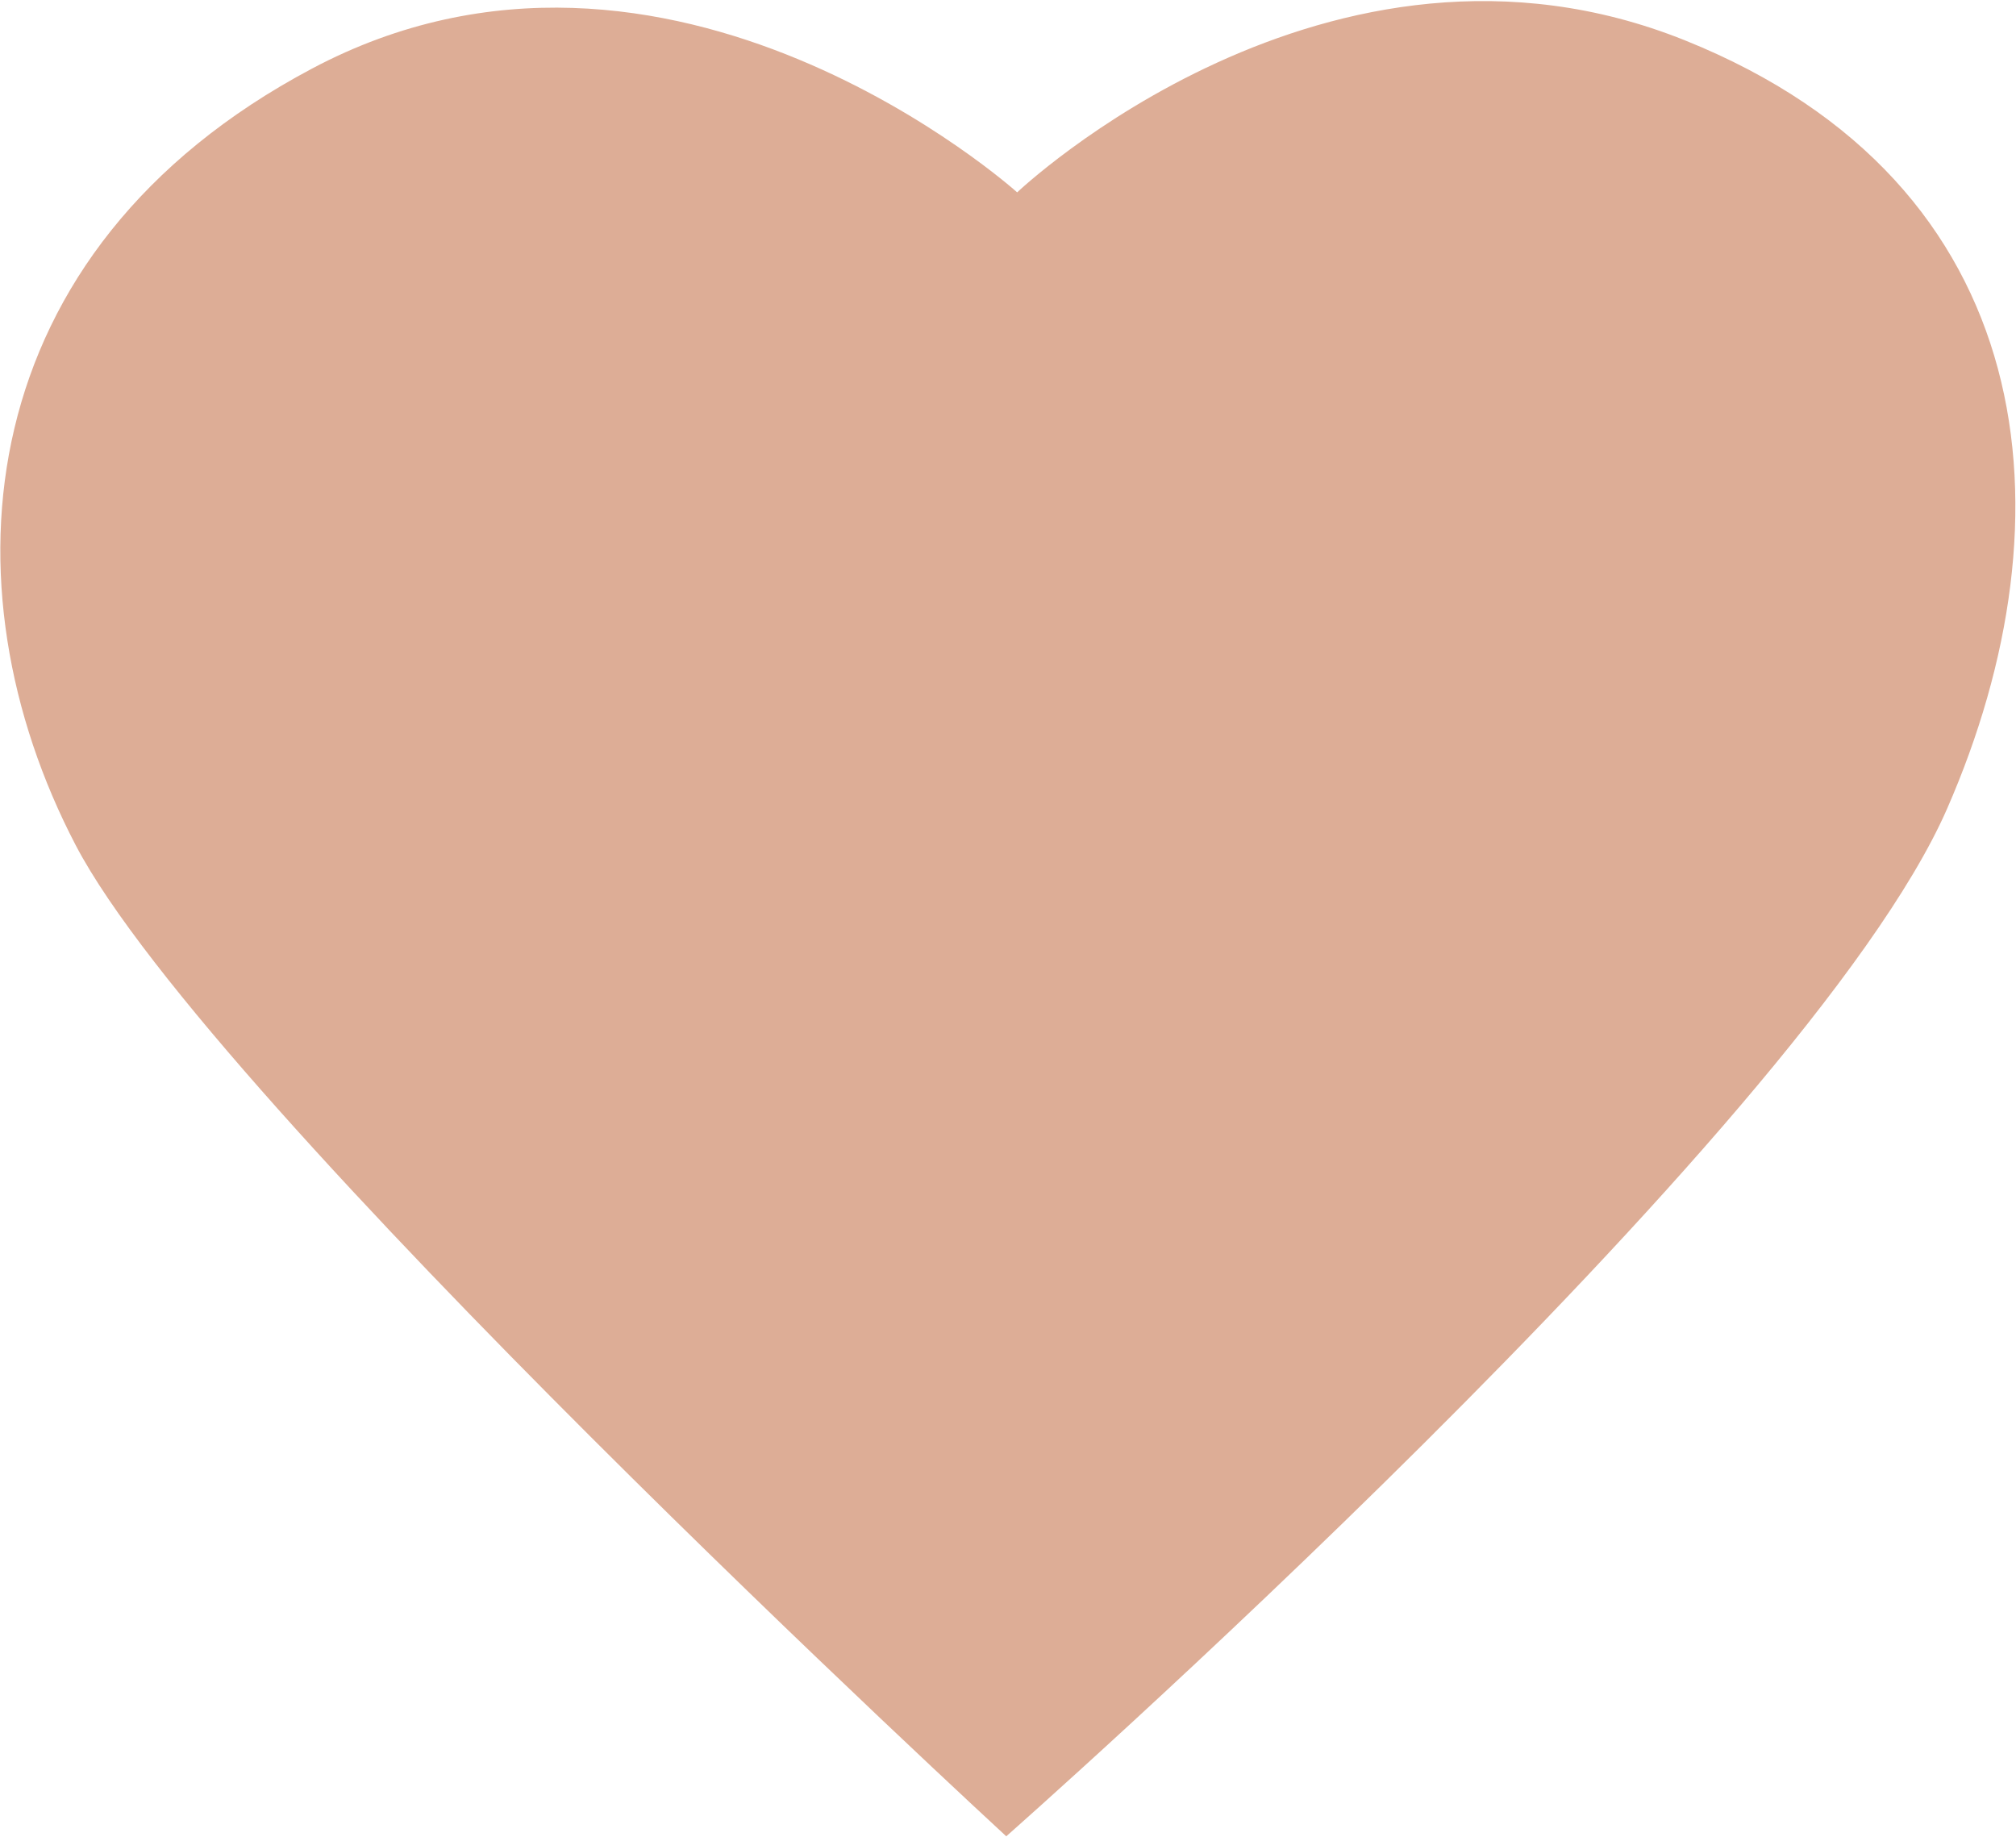
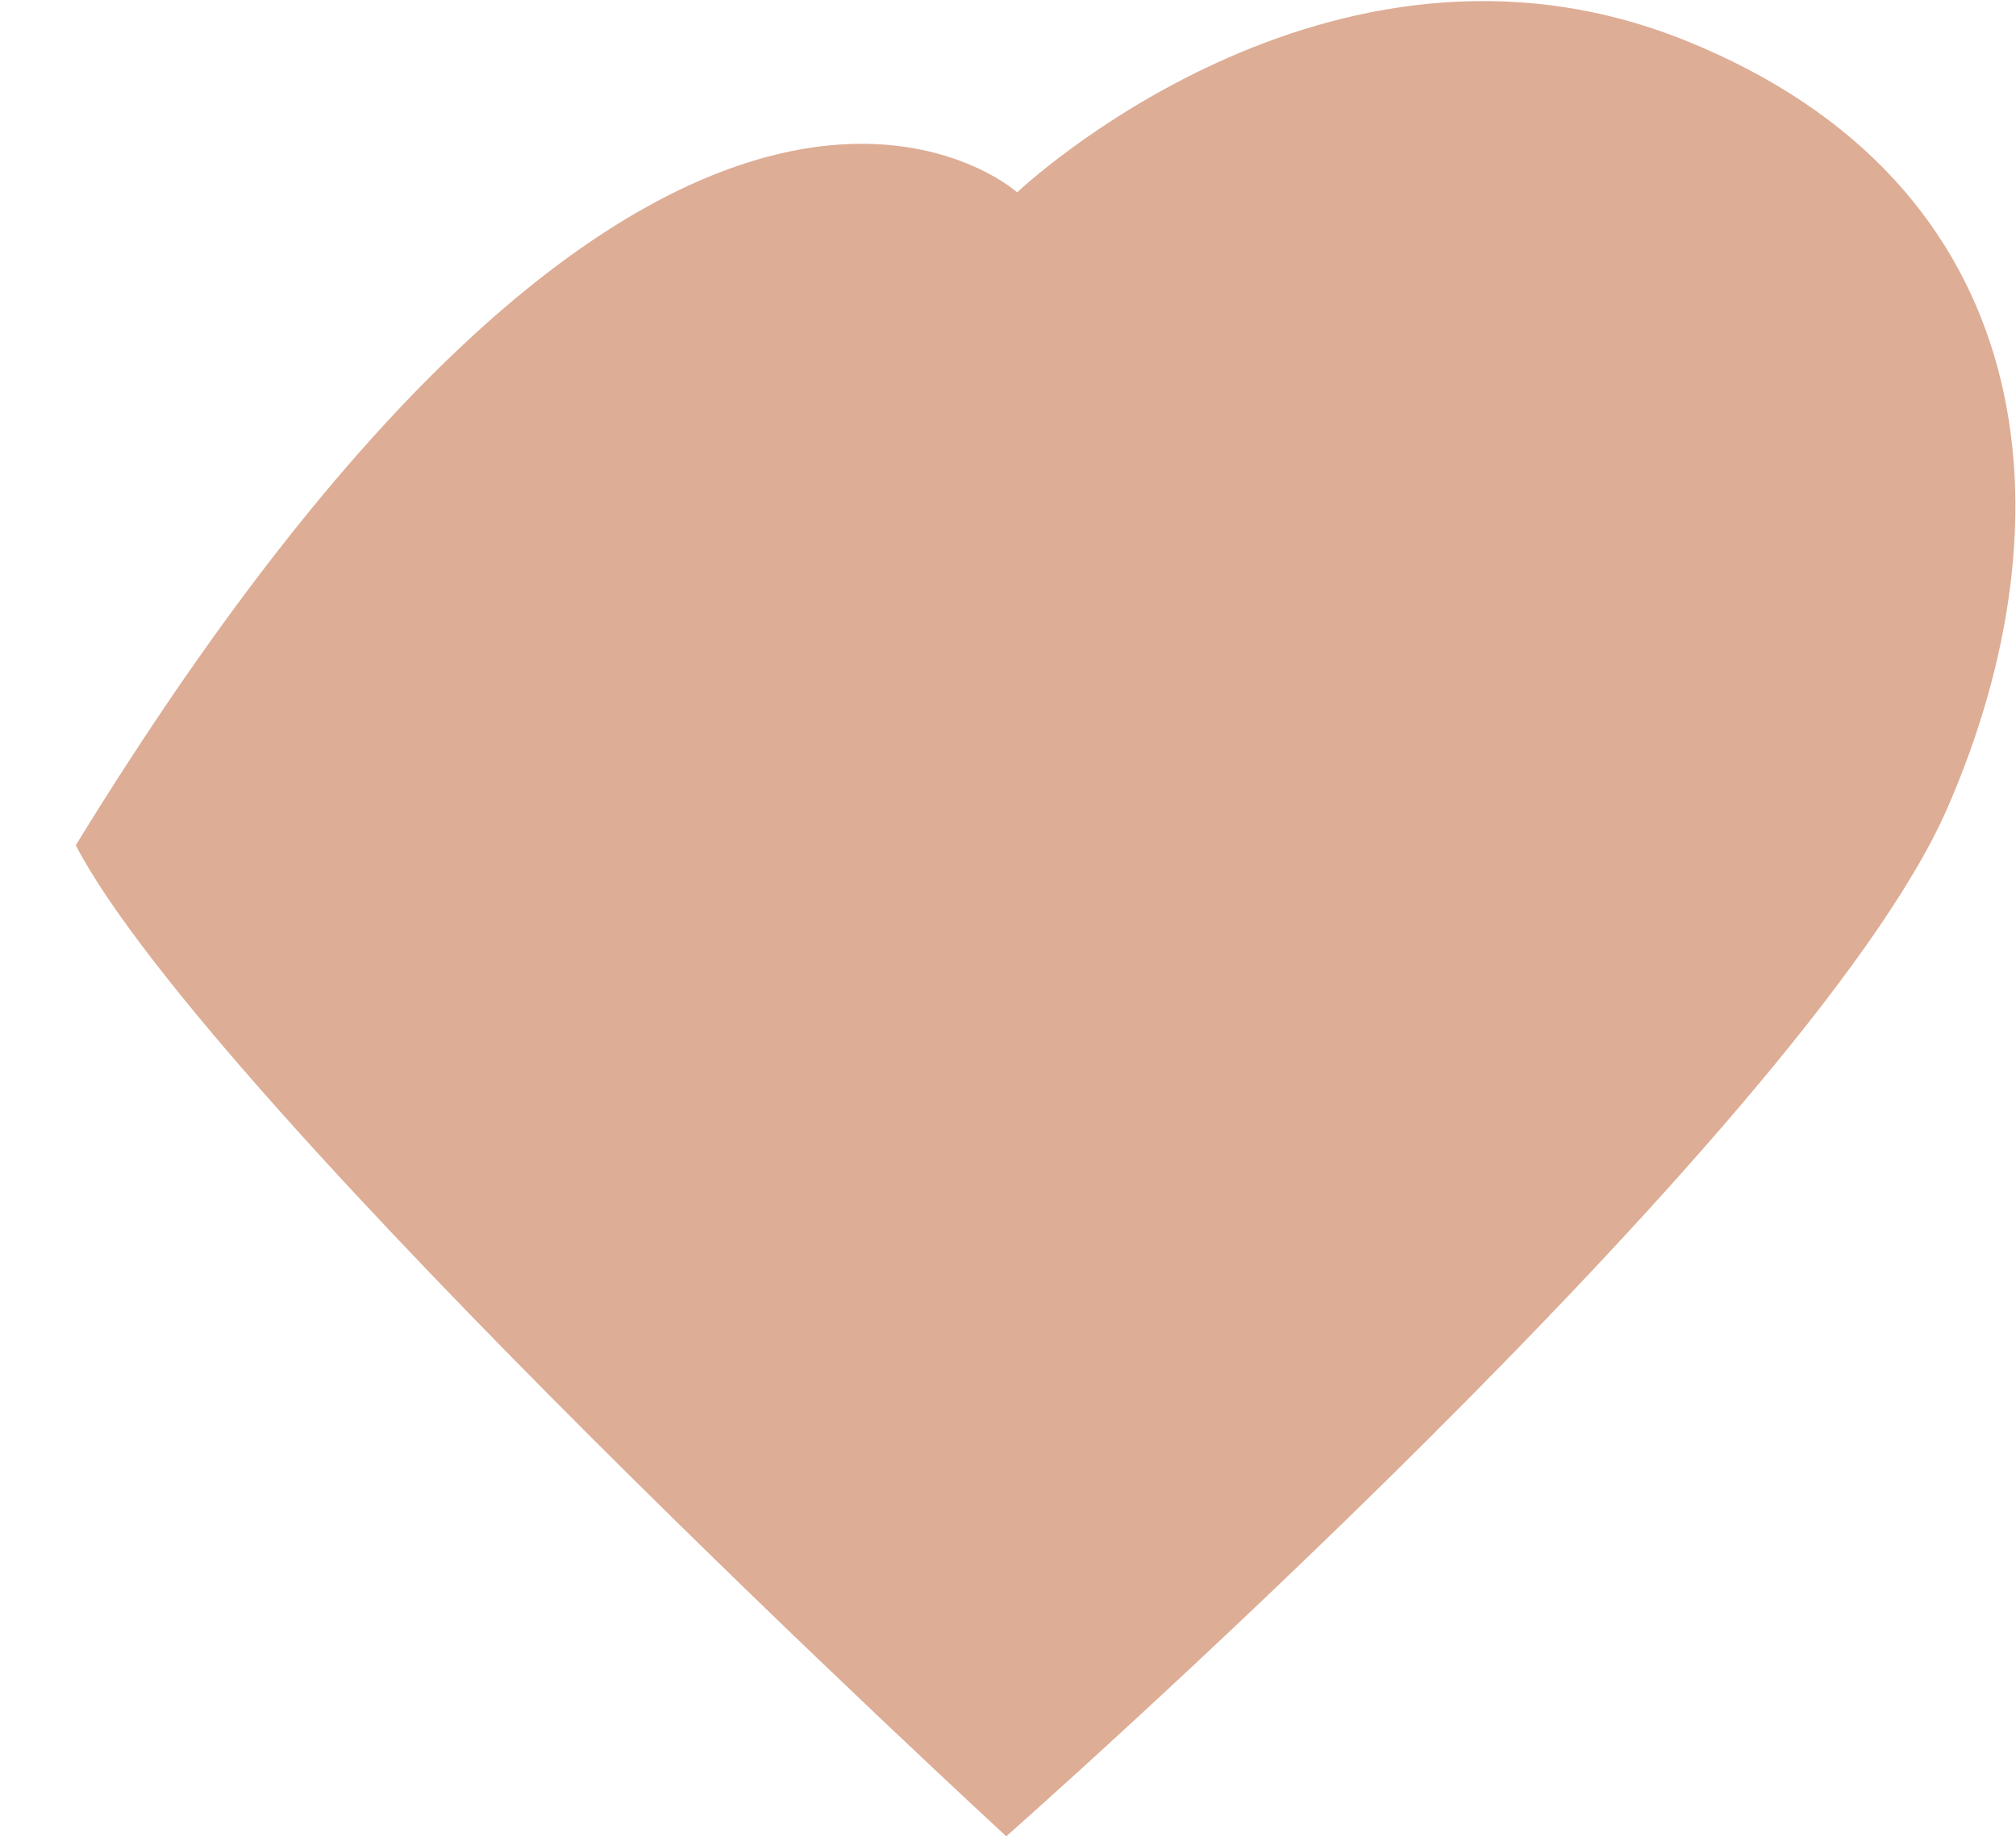
<svg xmlns="http://www.w3.org/2000/svg" width="1237" height="1127" viewBox="0 0 1237 1127" fill="none">
-   <path d="M624.12 118.028C624.12 118.028 814.91 -63.232 1033.88 24.762C1252.85 112.757 1273.33 316.725 1194.66 496.363C1107.89 694.452 617.429 1126.72 617.429 1126.72C617.429 1126.72 129.405 677.421 46.48 518.666C-36.446 359.911 -19.212 153.915 191.245 42.199C410.42 -74.383 624.12 118.028 624.12 118.028Z" fill="#DDAD96" />
+   <path d="M624.12 118.028C624.12 118.028 814.91 -63.232 1033.88 24.762C1252.85 112.757 1273.33 316.725 1194.66 496.363C1107.89 694.452 617.429 1126.72 617.429 1126.72C617.429 1126.72 129.405 677.421 46.48 518.666C410.42 -74.383 624.12 118.028 624.12 118.028Z" fill="#DDAD96" />
</svg>